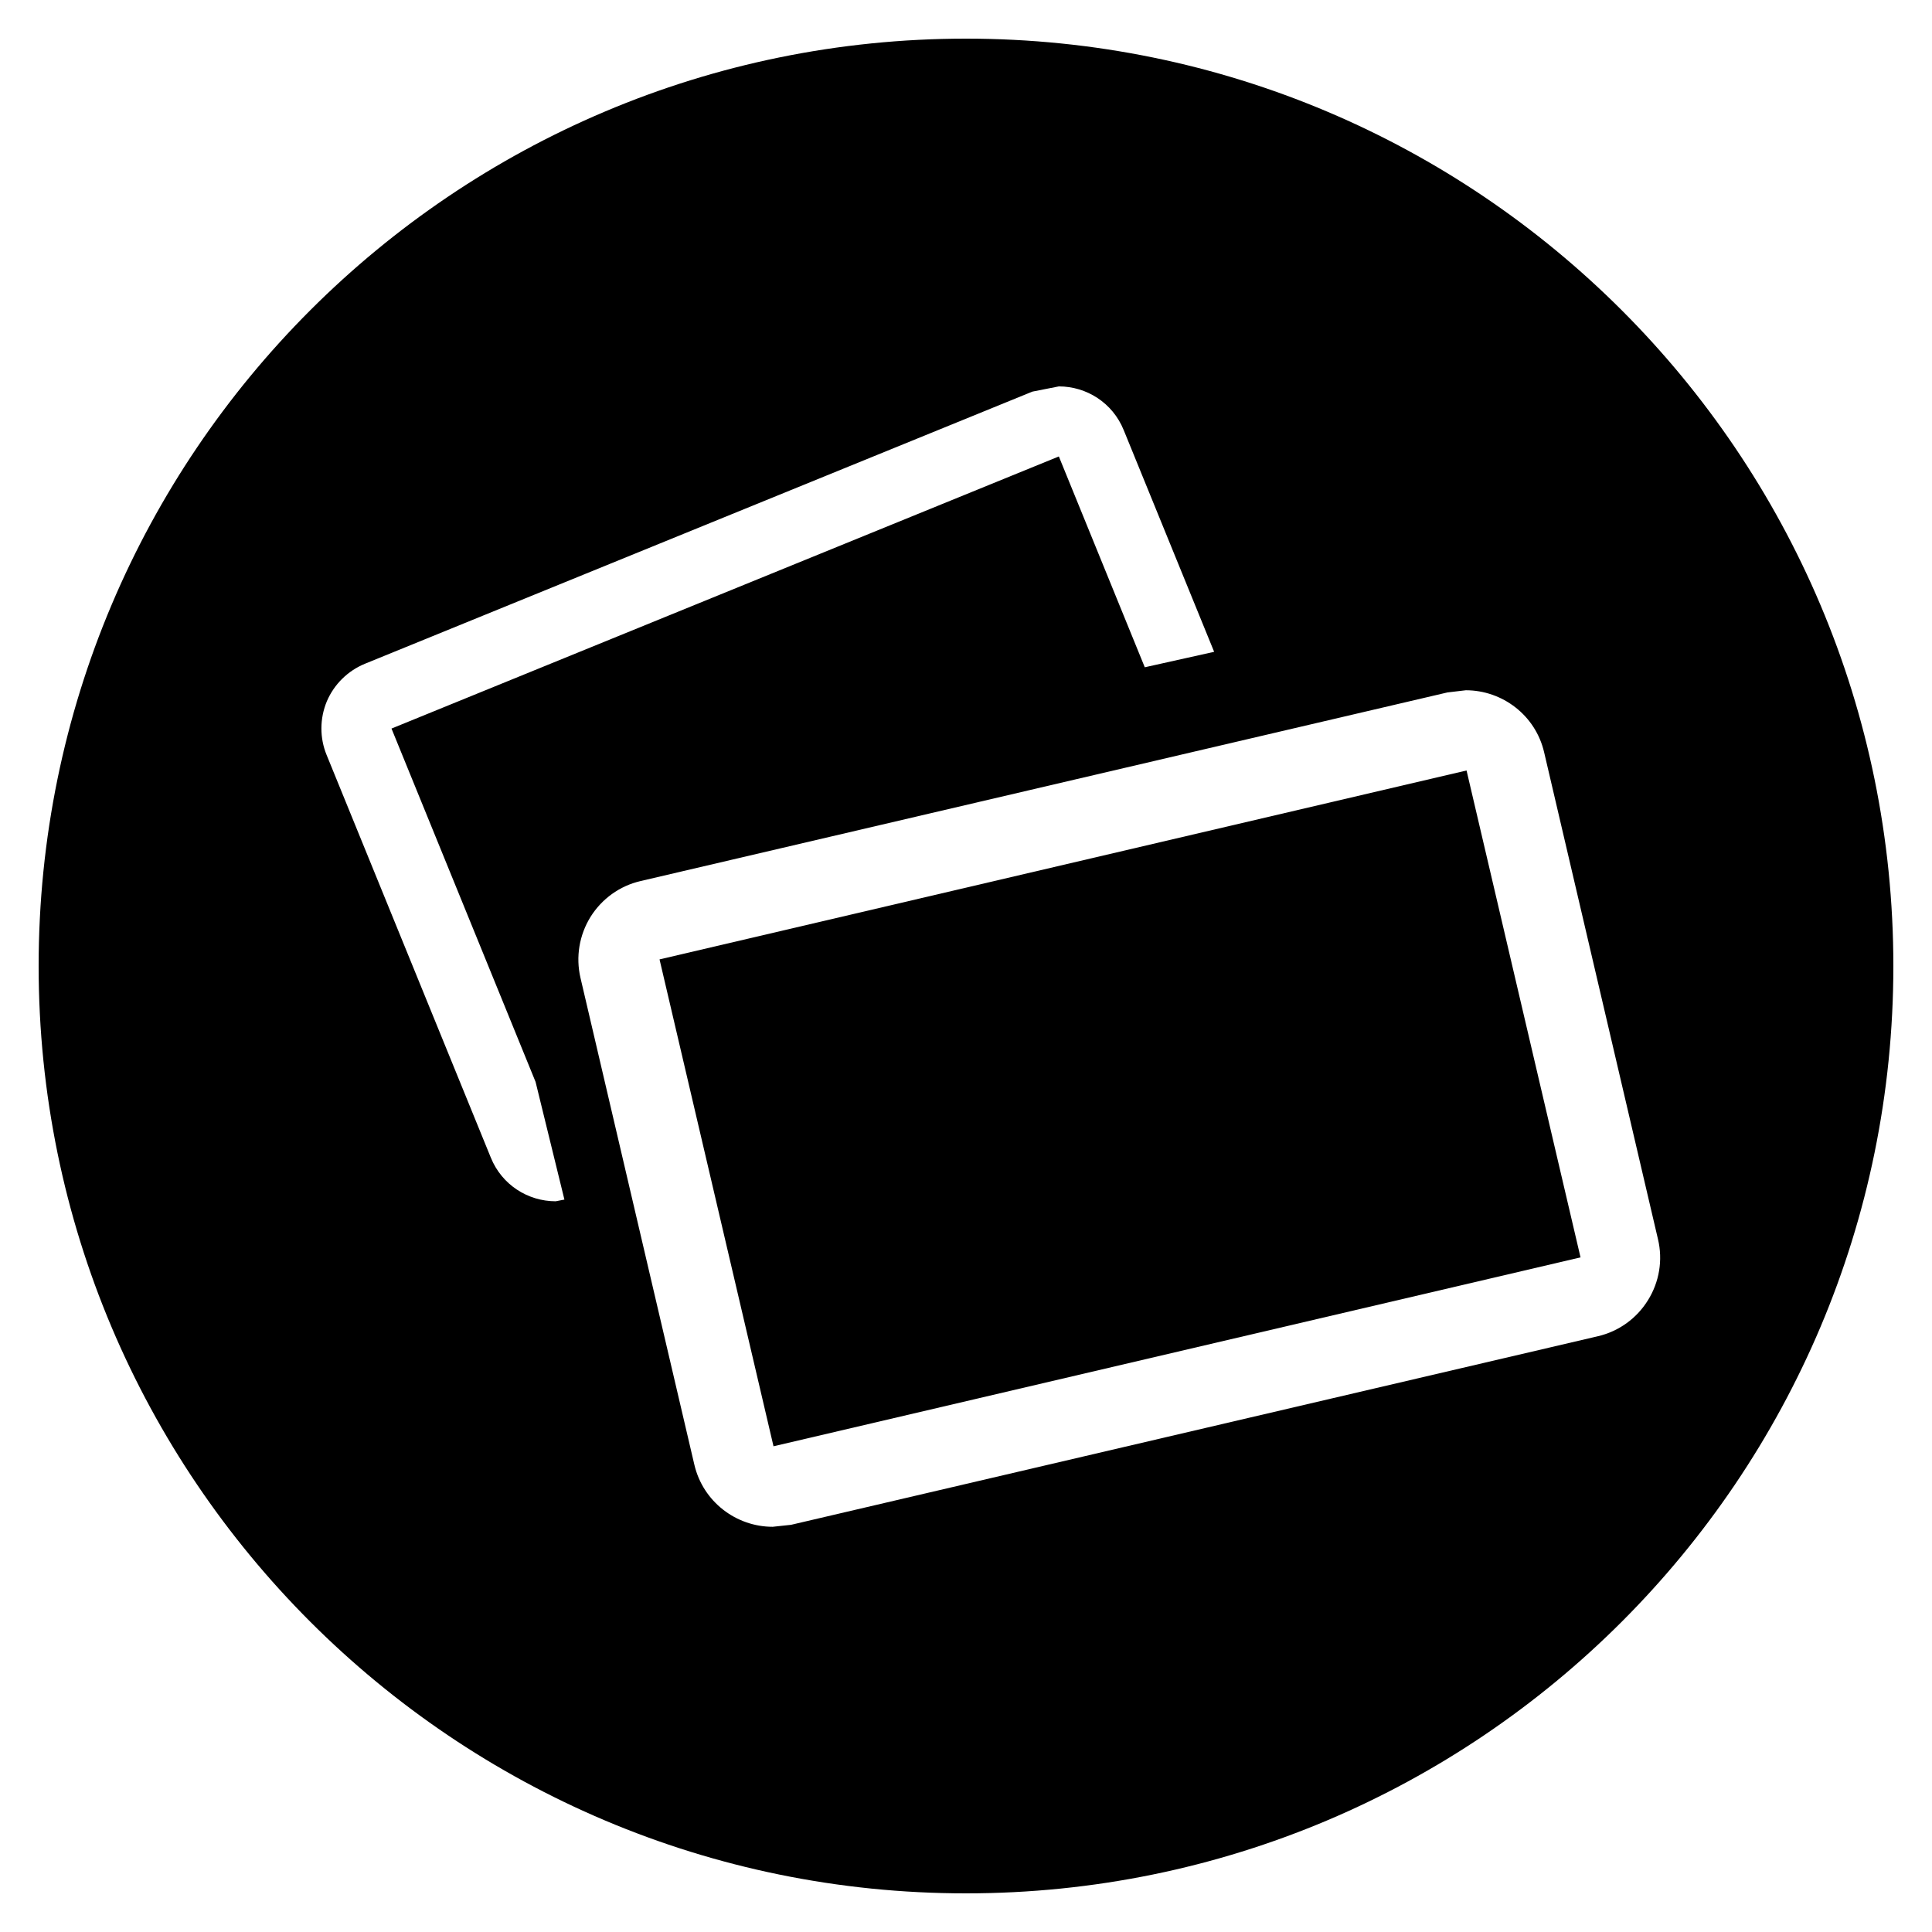
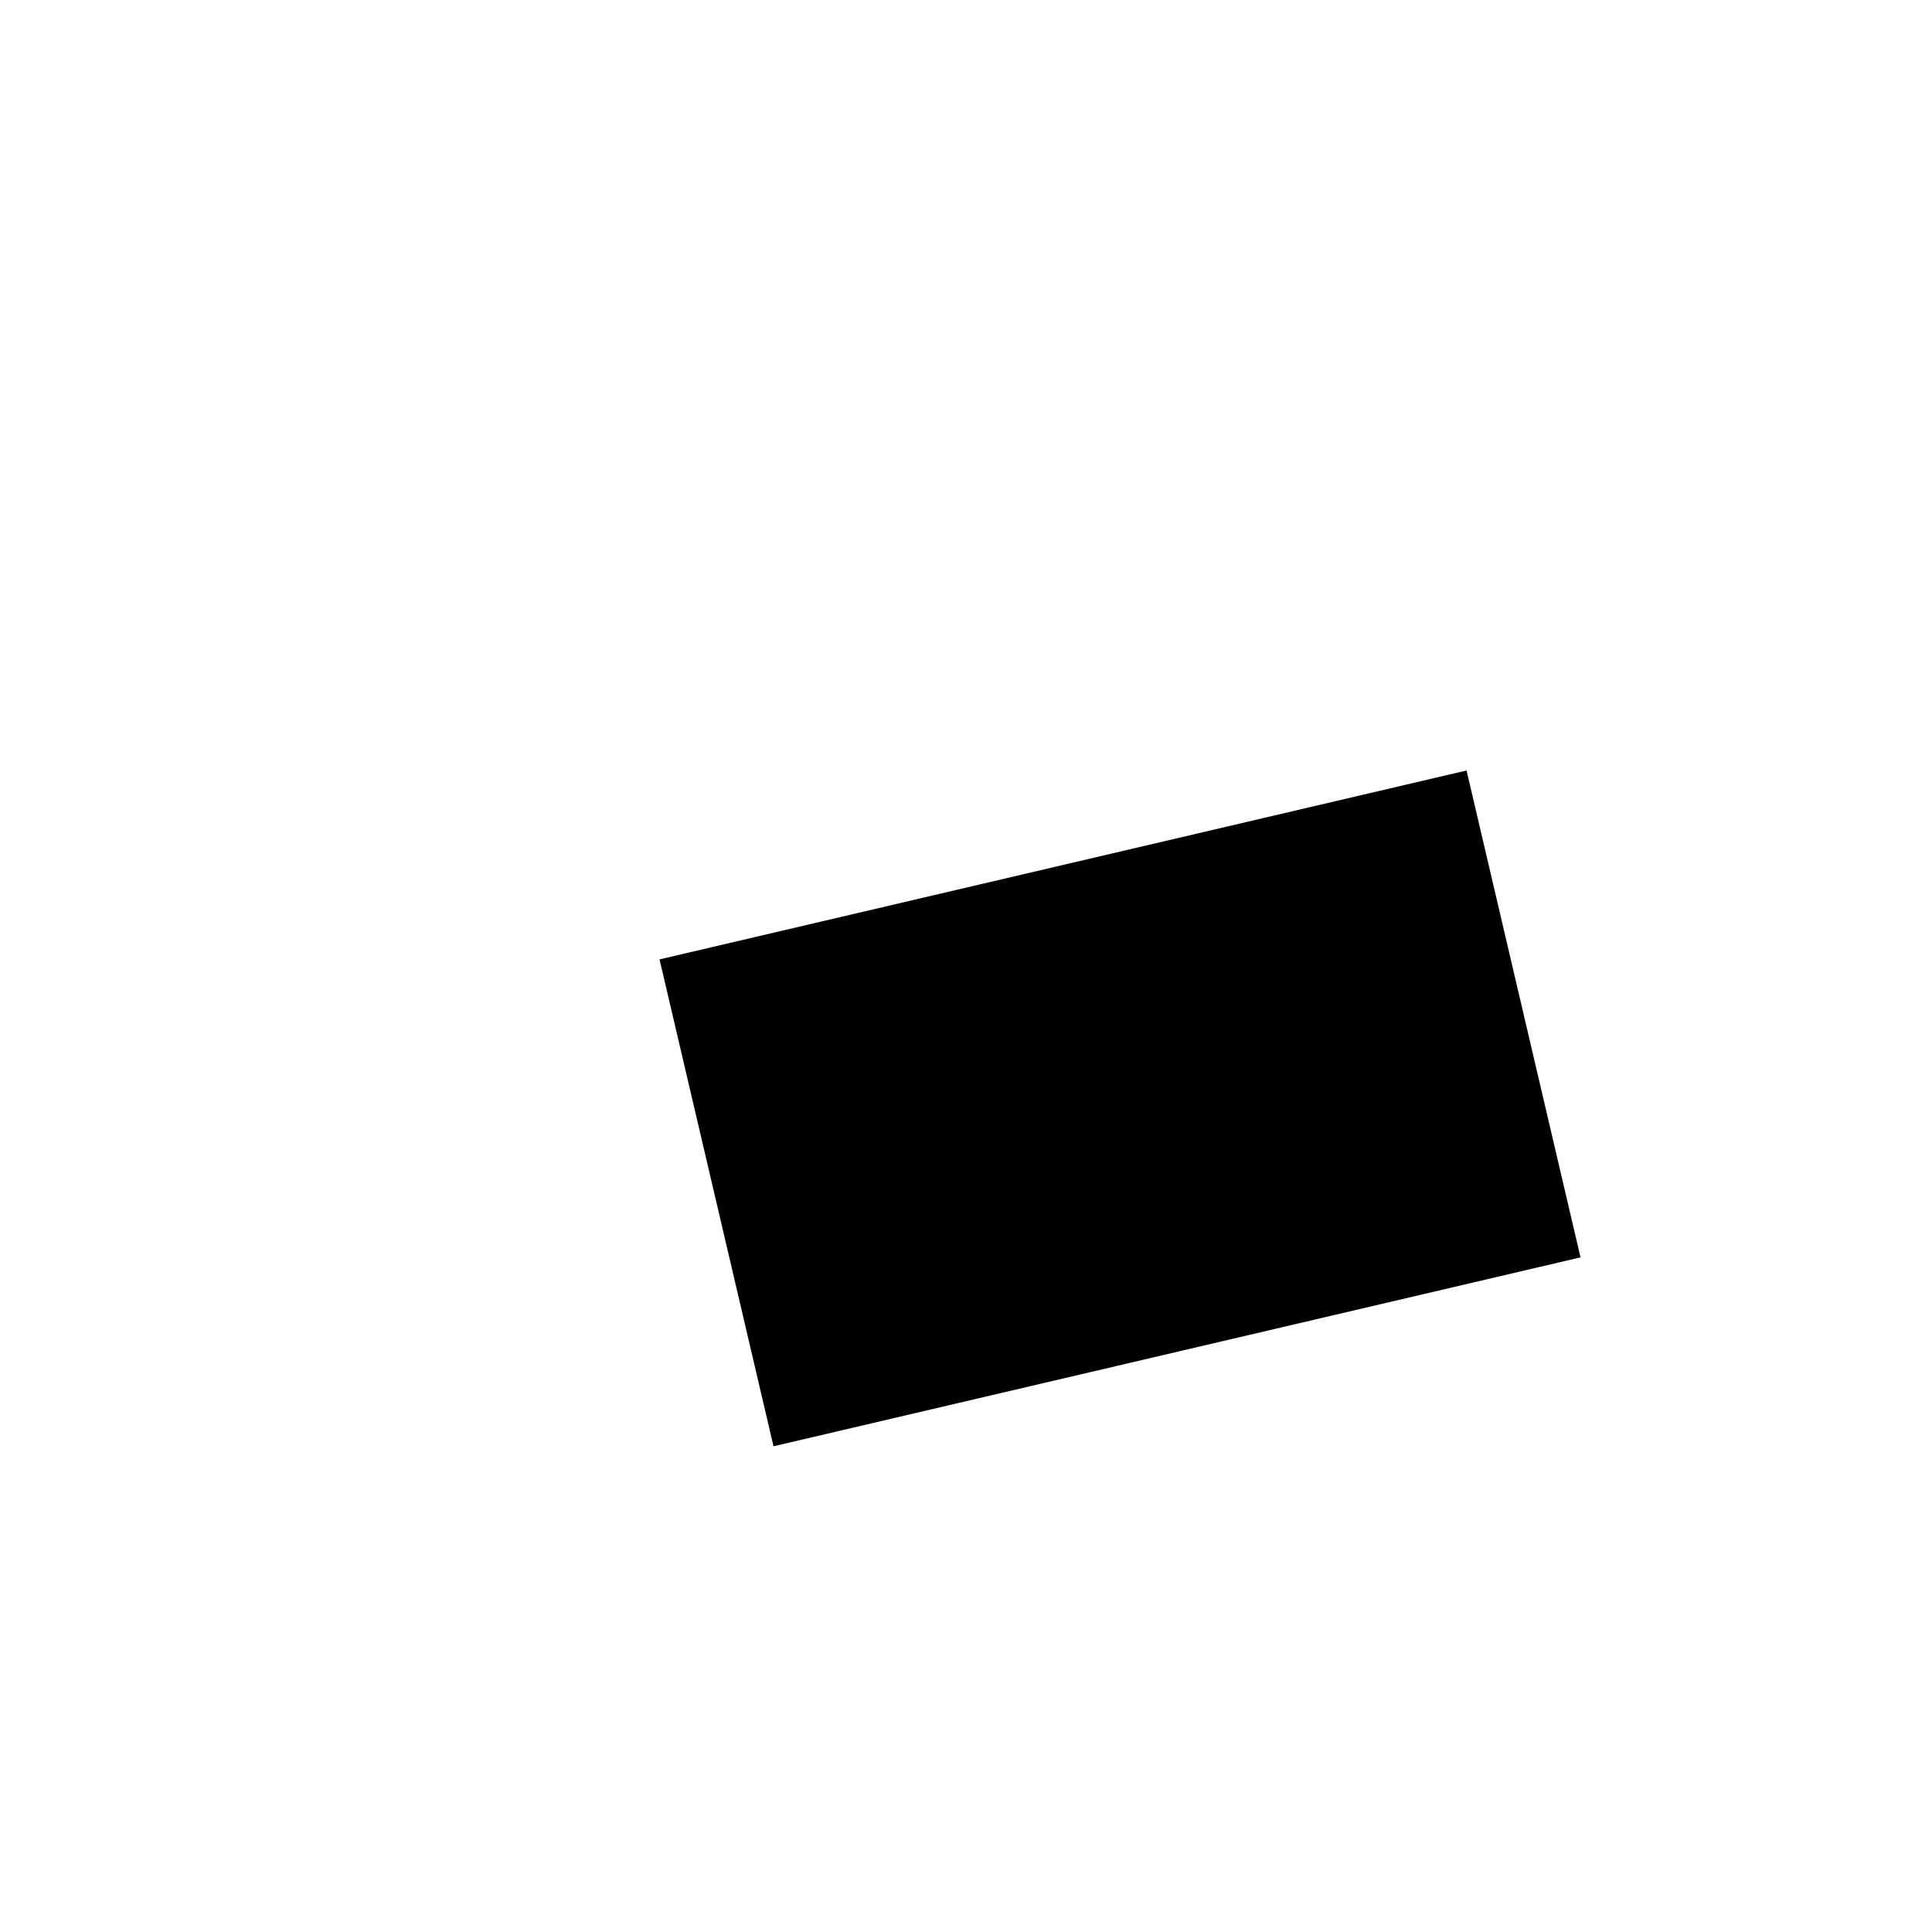
<svg xmlns="http://www.w3.org/2000/svg" version="1.1" id="Ebene_1" x="0px" y="0px" viewBox="0 0 50 50" style="enable-background:new 0 0 50 50;" xml:space="preserve">
  <rect x="18.247" y="22.22" transform="matrix(0.974 -0.228 0.228 0.974 -5.77 7.347)" width="21.443" height="12.937" />
-   <path d="M25,49c13.255,0,24-10.745,24-24S38.255,1,25,1S1,11.745,1,25S11.745,49,25,49z M37.936,17.864  c0.946,0,1.806,0.648,2.027,1.61l2.945,12.595c0.13,0.543,0.034,1.11-0.257,1.577c-0.29,0.472-0.756,0.81-1.299,0.936l-20.879,4.88  l-0.476,0.051c-0.946,0-1.802-0.648-2.027-1.606l-2.947-12.599c-0.126-0.543-0.032-1.106,0.259-1.578  c0.292-0.467,0.755-0.804,1.298-0.929l20.88-4.881L37.936,17.864z M8.459,18.149c0.189-0.442,0.544-0.79,0.988-0.972l17.271-7.042  L27.403,10c0.715,0,1.393,0.424,1.679,1.132l2.34,5.737l-1.795,0.4l-2.224-5.456l-17.271,7.042l3.729,9.145l0.746,3.045  l-0.226,0.044c-0.716,0-1.393-0.424-1.679-1.131L8.453,19.539C8.271,19.097,8.273,18.595,8.459,18.149z" />
</svg>